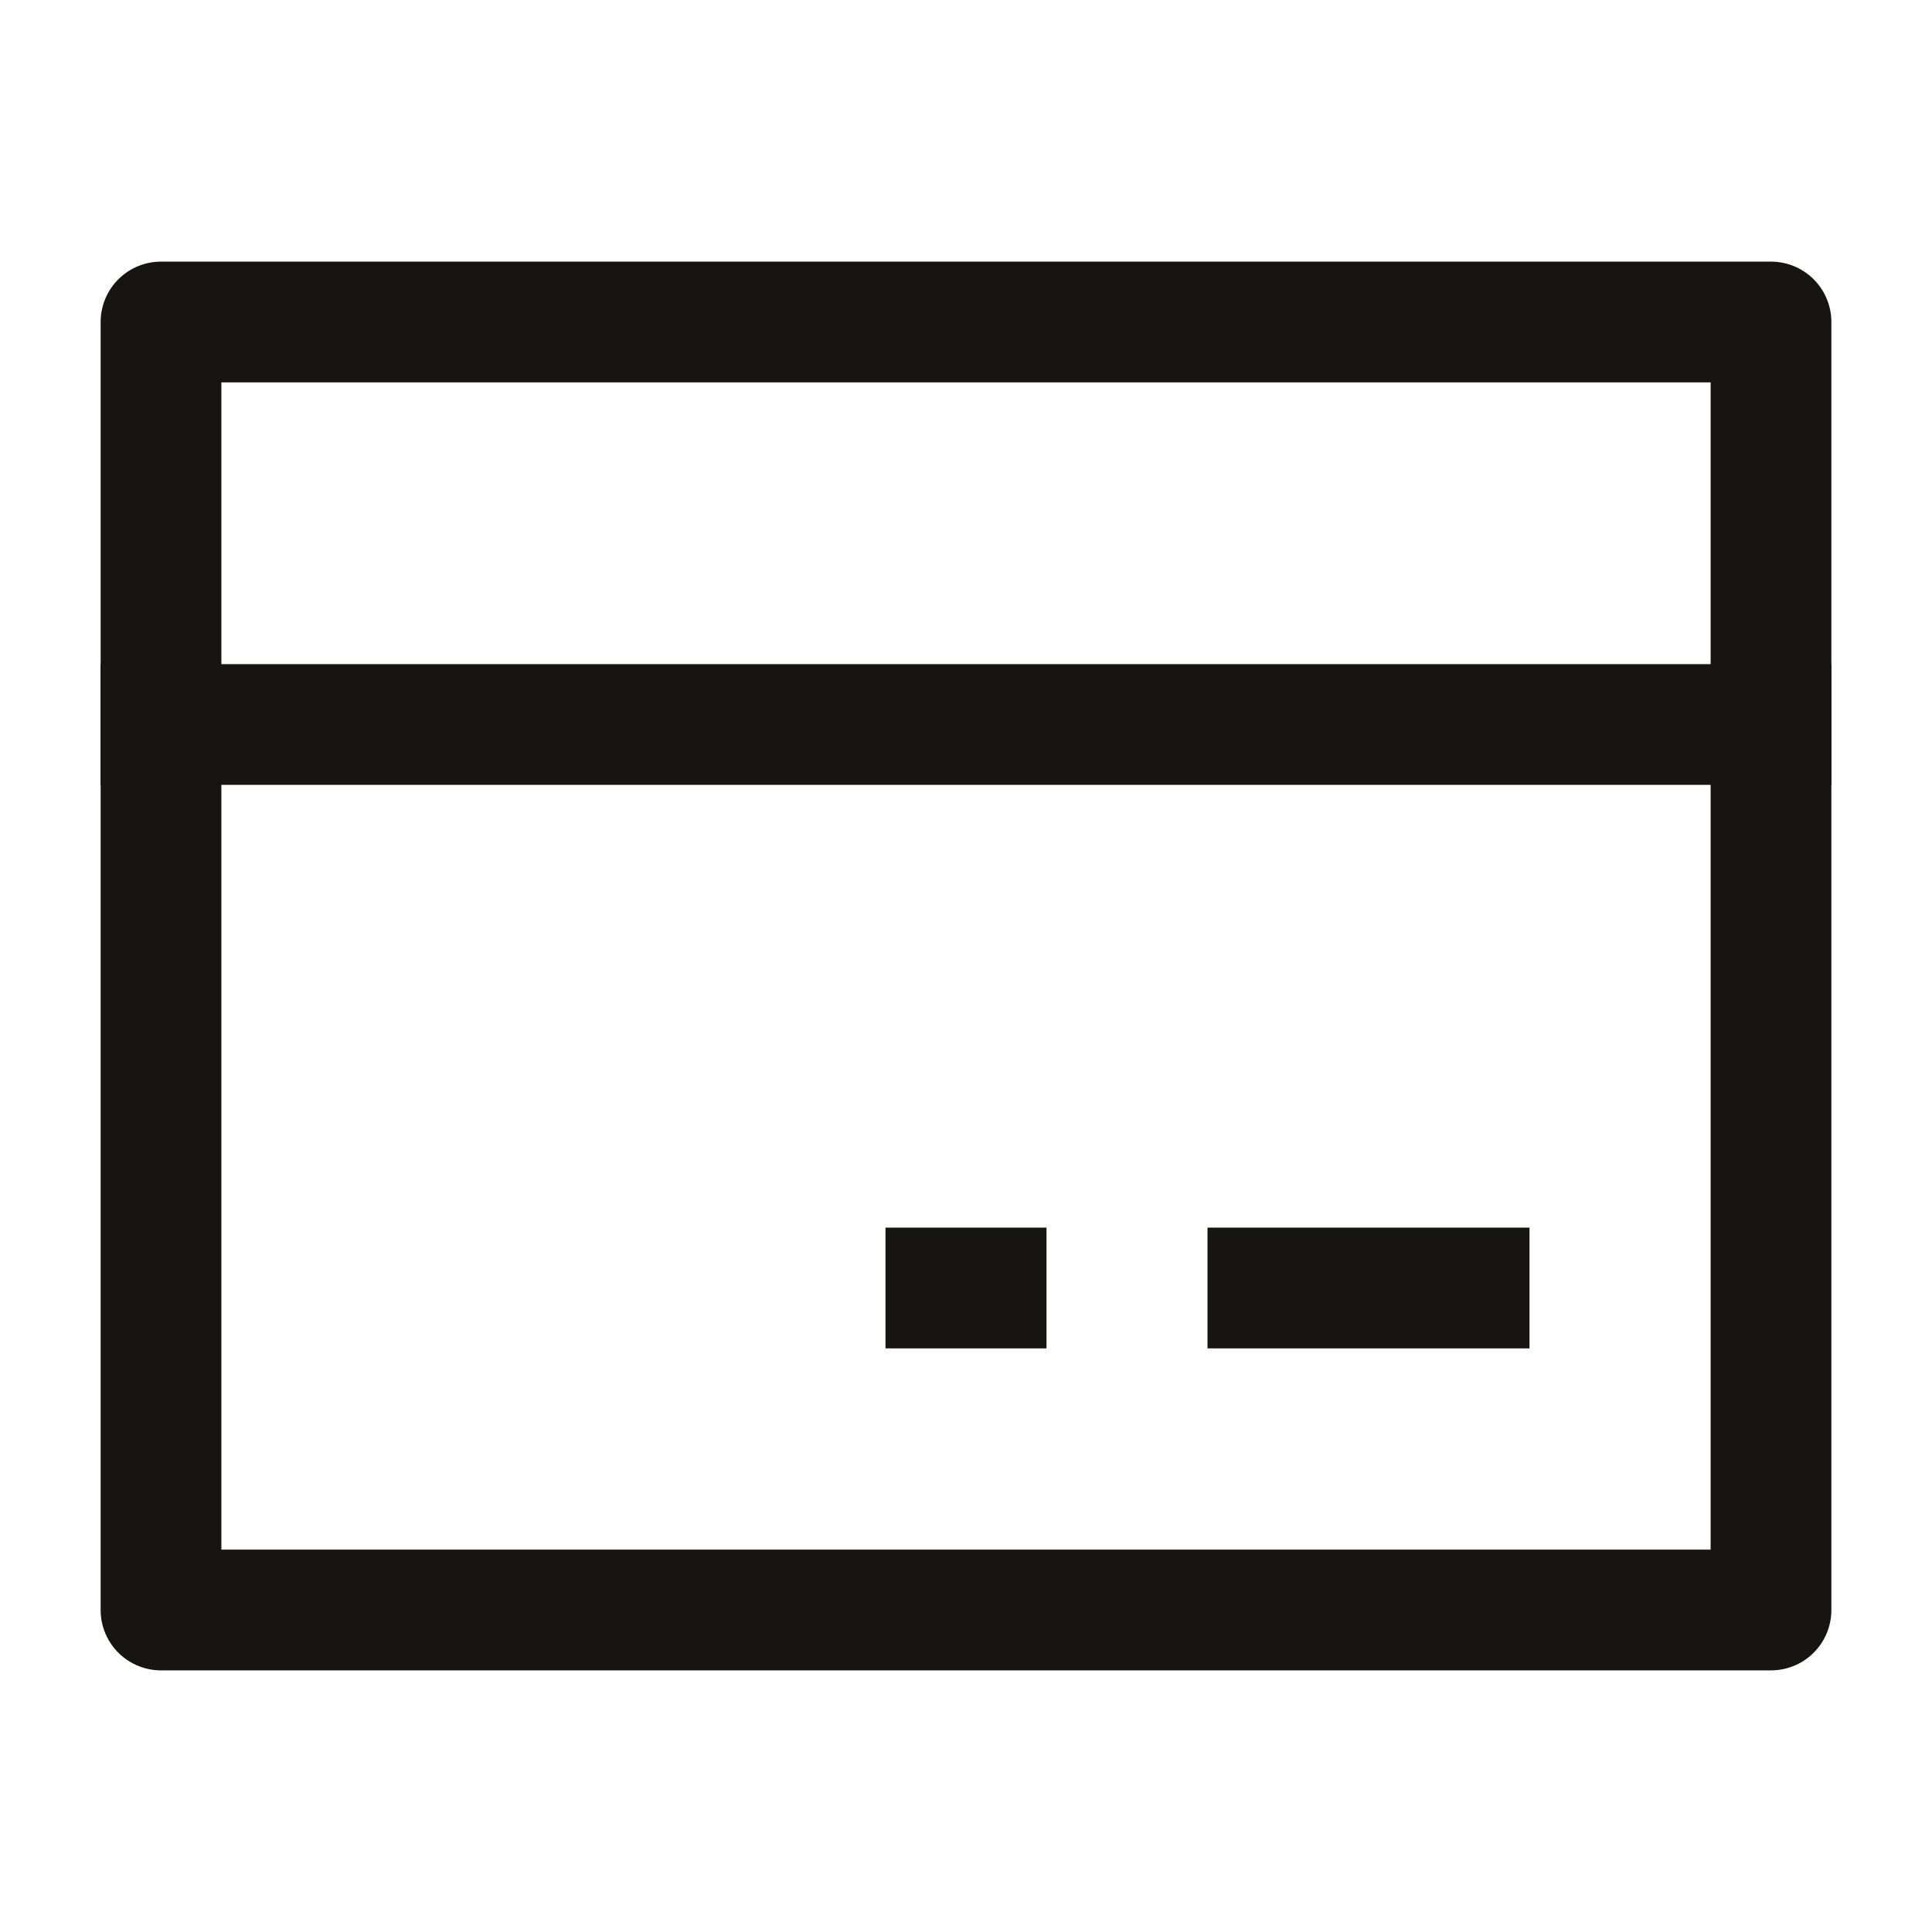
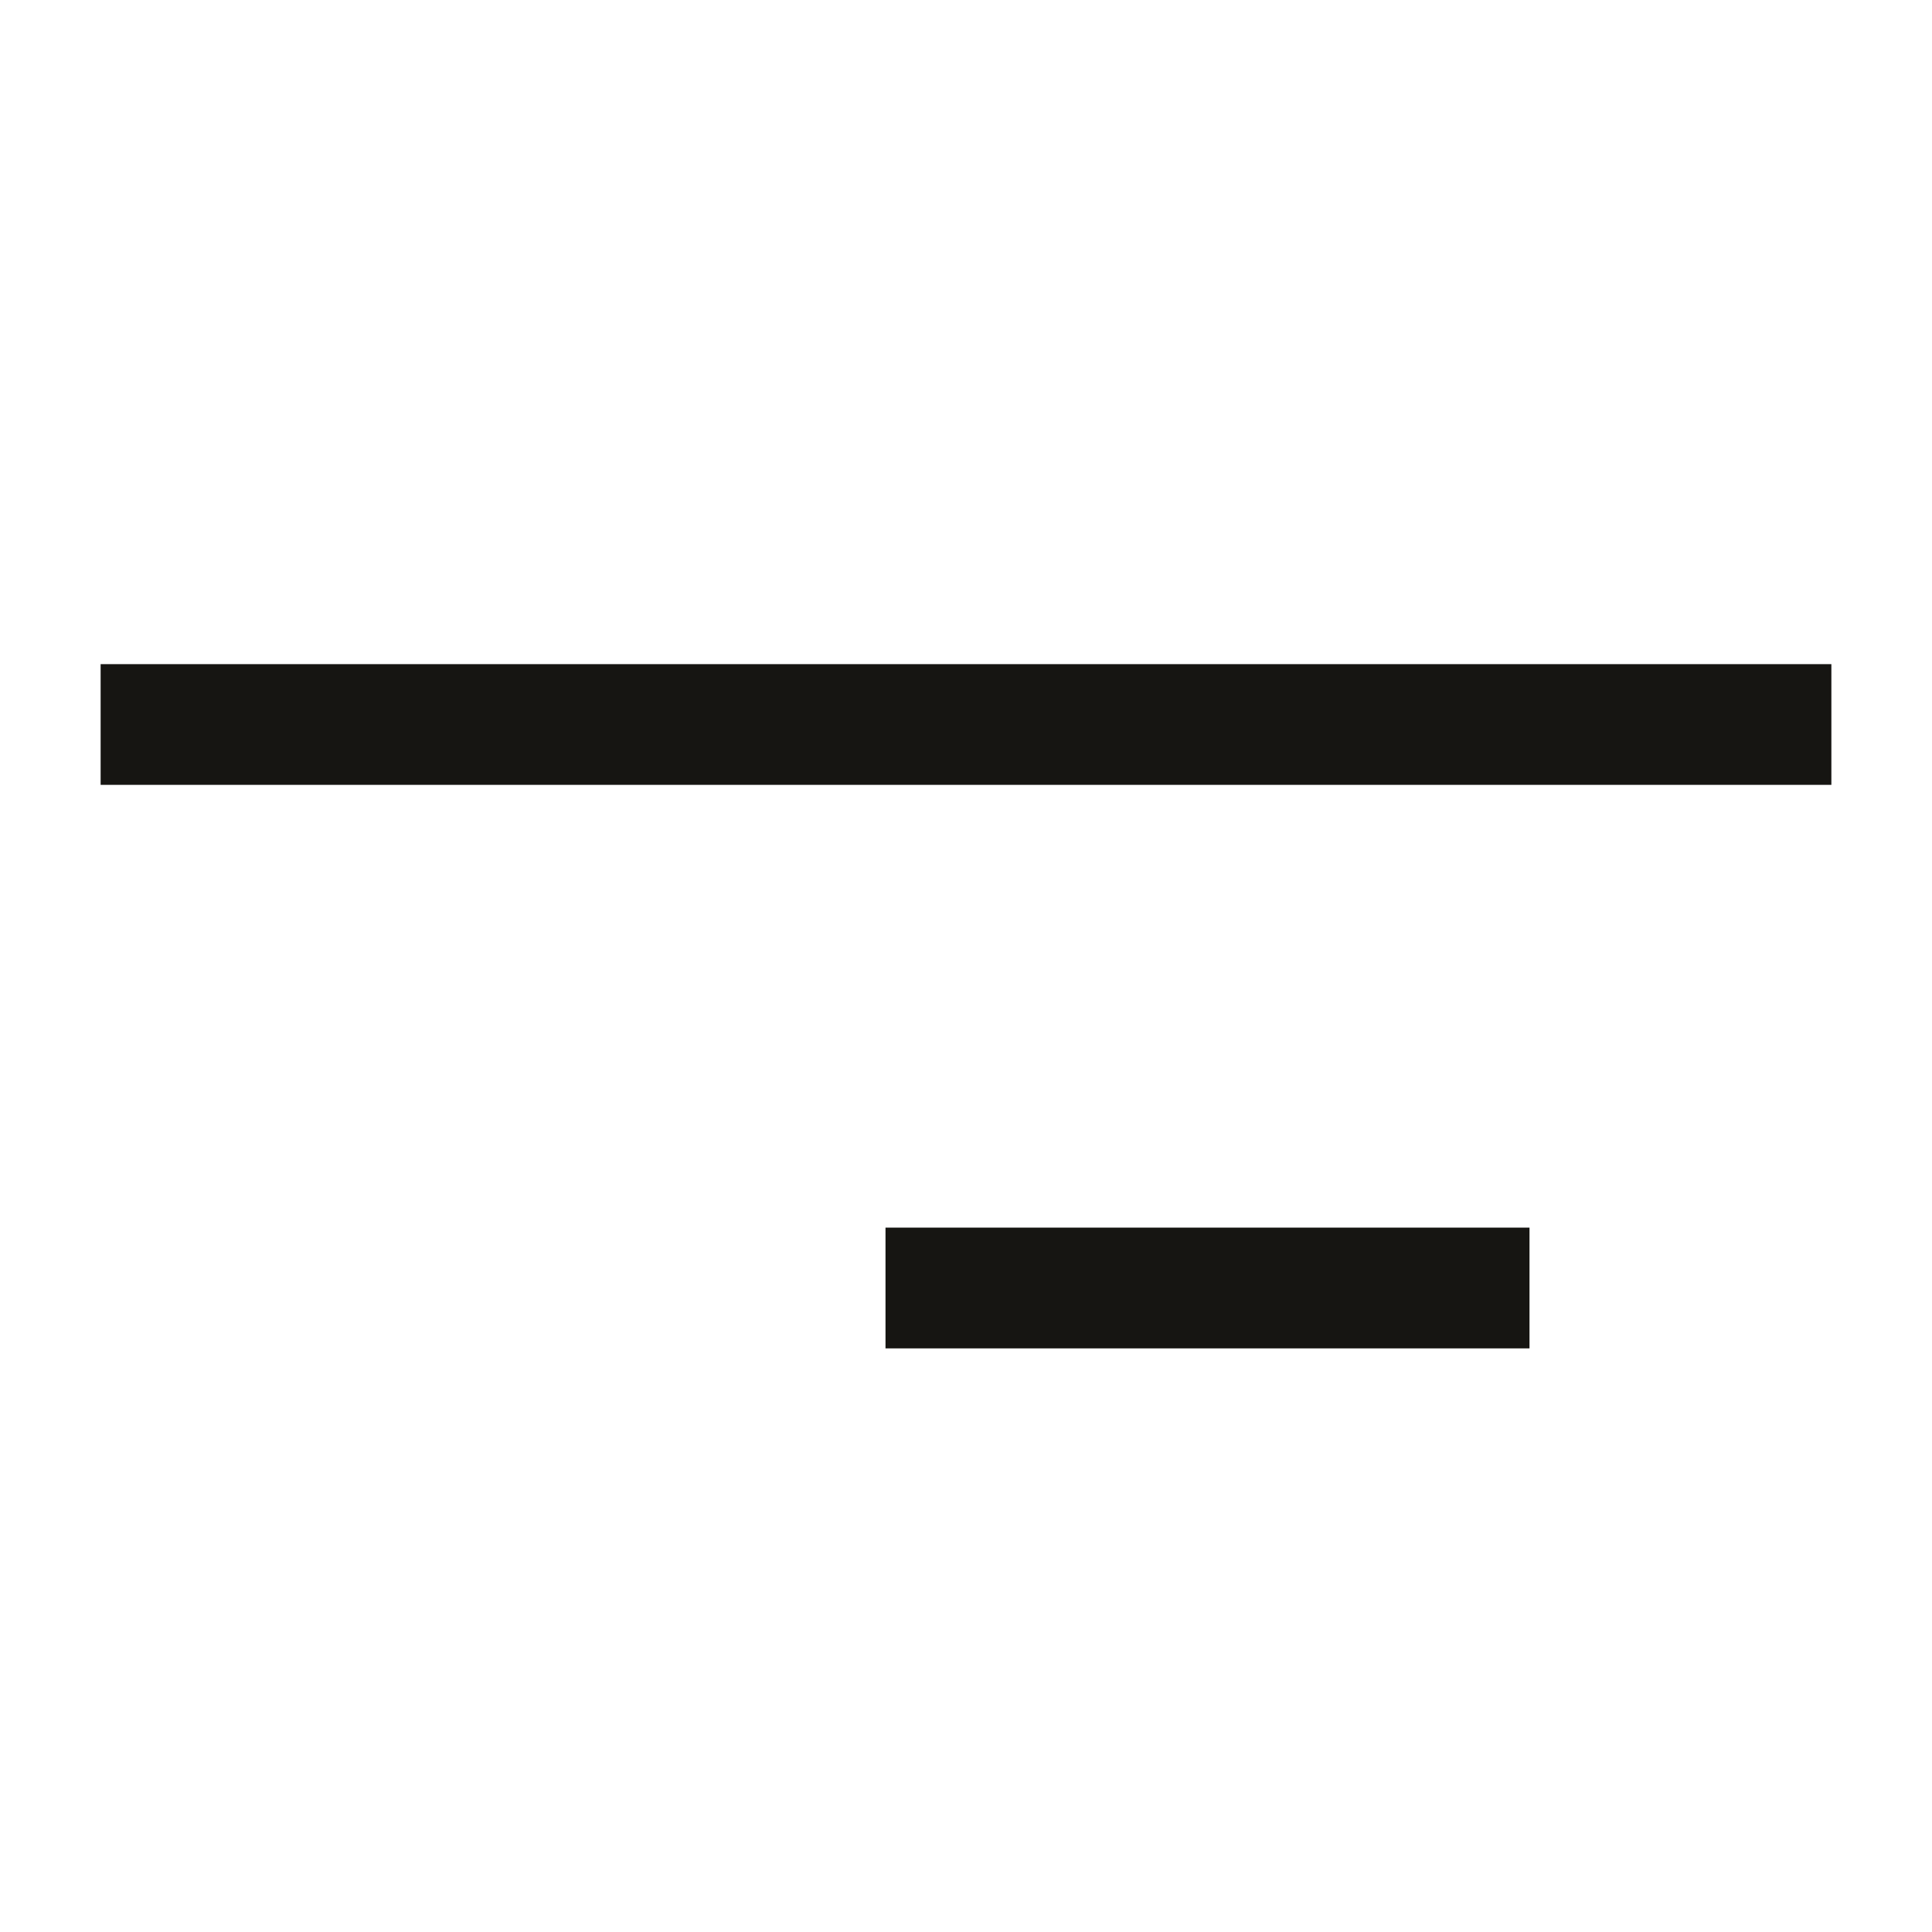
<svg xmlns="http://www.w3.org/2000/svg" viewBox="0 0 24 24" width="48" height="48" color="#161512" fill="none">
-   <path d="M22 4H2V20H22V4Z" stroke="#161512" stroke-width="1.5" stroke-linecap="round" stroke-linejoin="round" />
-   <path d="M11 16H13M15 16L19 16" stroke="#161512" stroke-width="1.5" stroke-miterlimit="10" stroke-linejoin="round" />
+   <path d="M11 16H13L19 16" stroke="#161512" stroke-width="1.5" stroke-miterlimit="10" stroke-linejoin="round" />
  <path d="M2 9H22" stroke="#161512" stroke-width="1.5" stroke-linecap="square" stroke-linejoin="round" />
</svg>